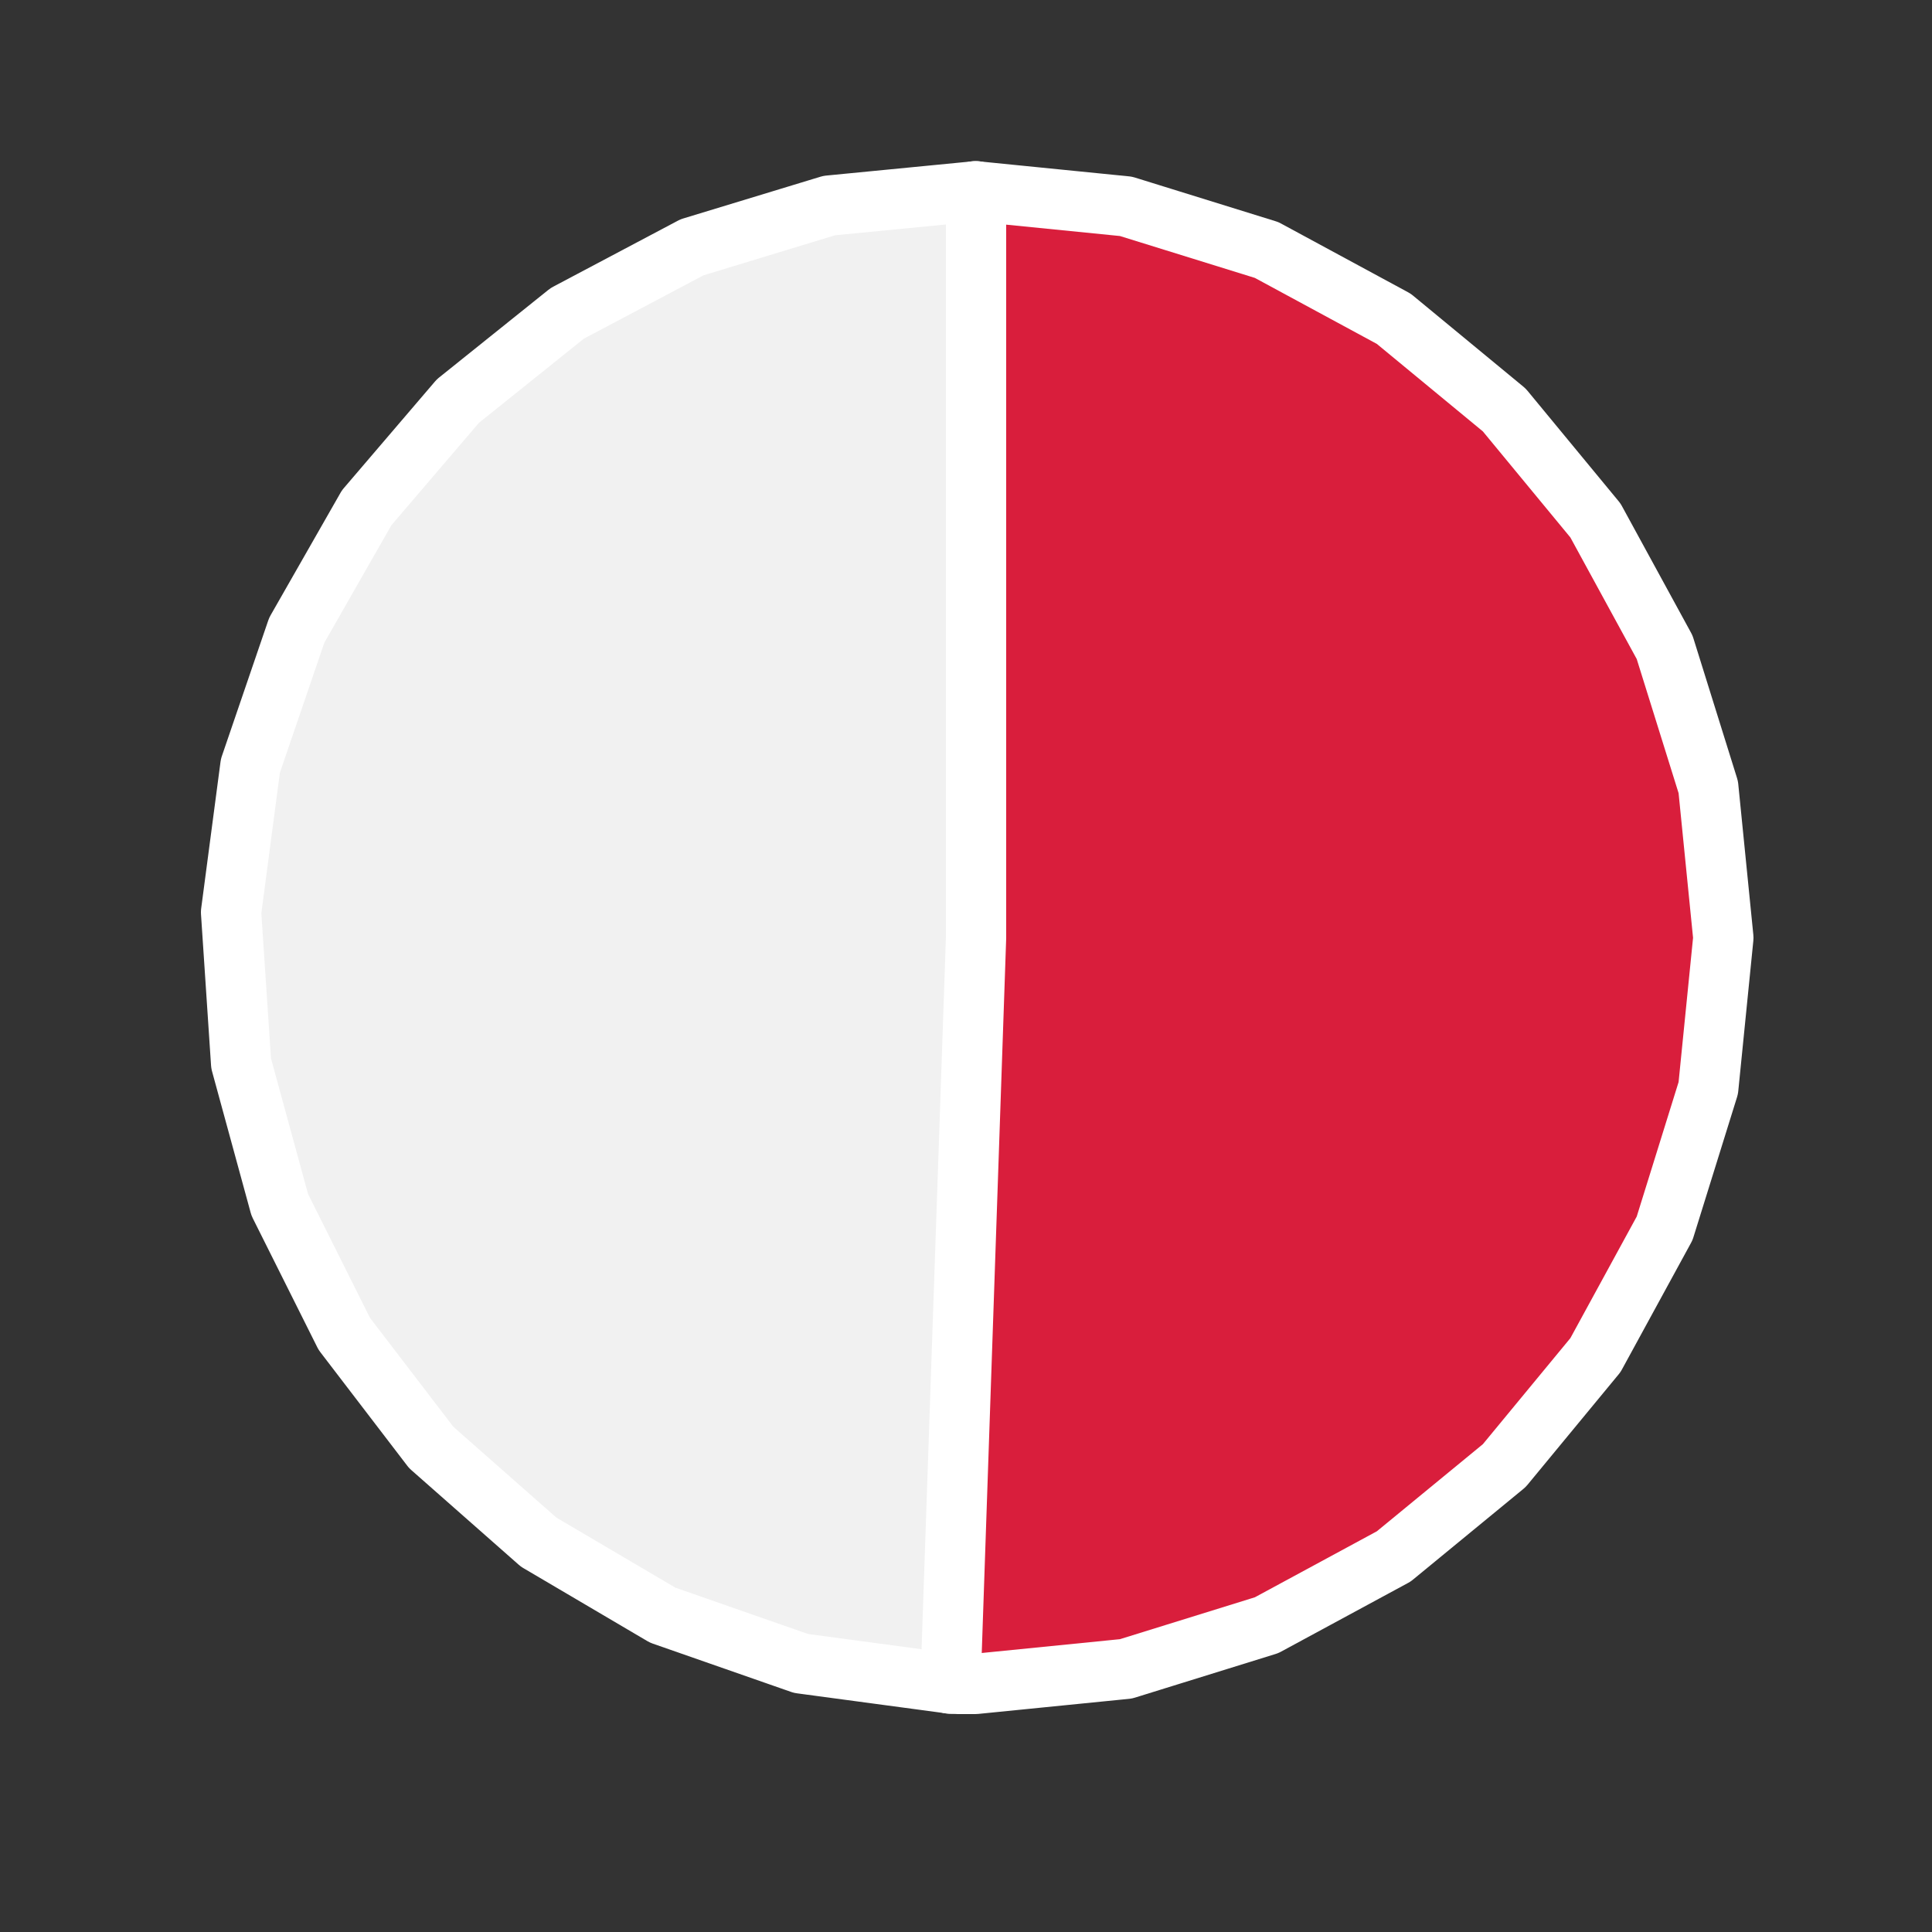
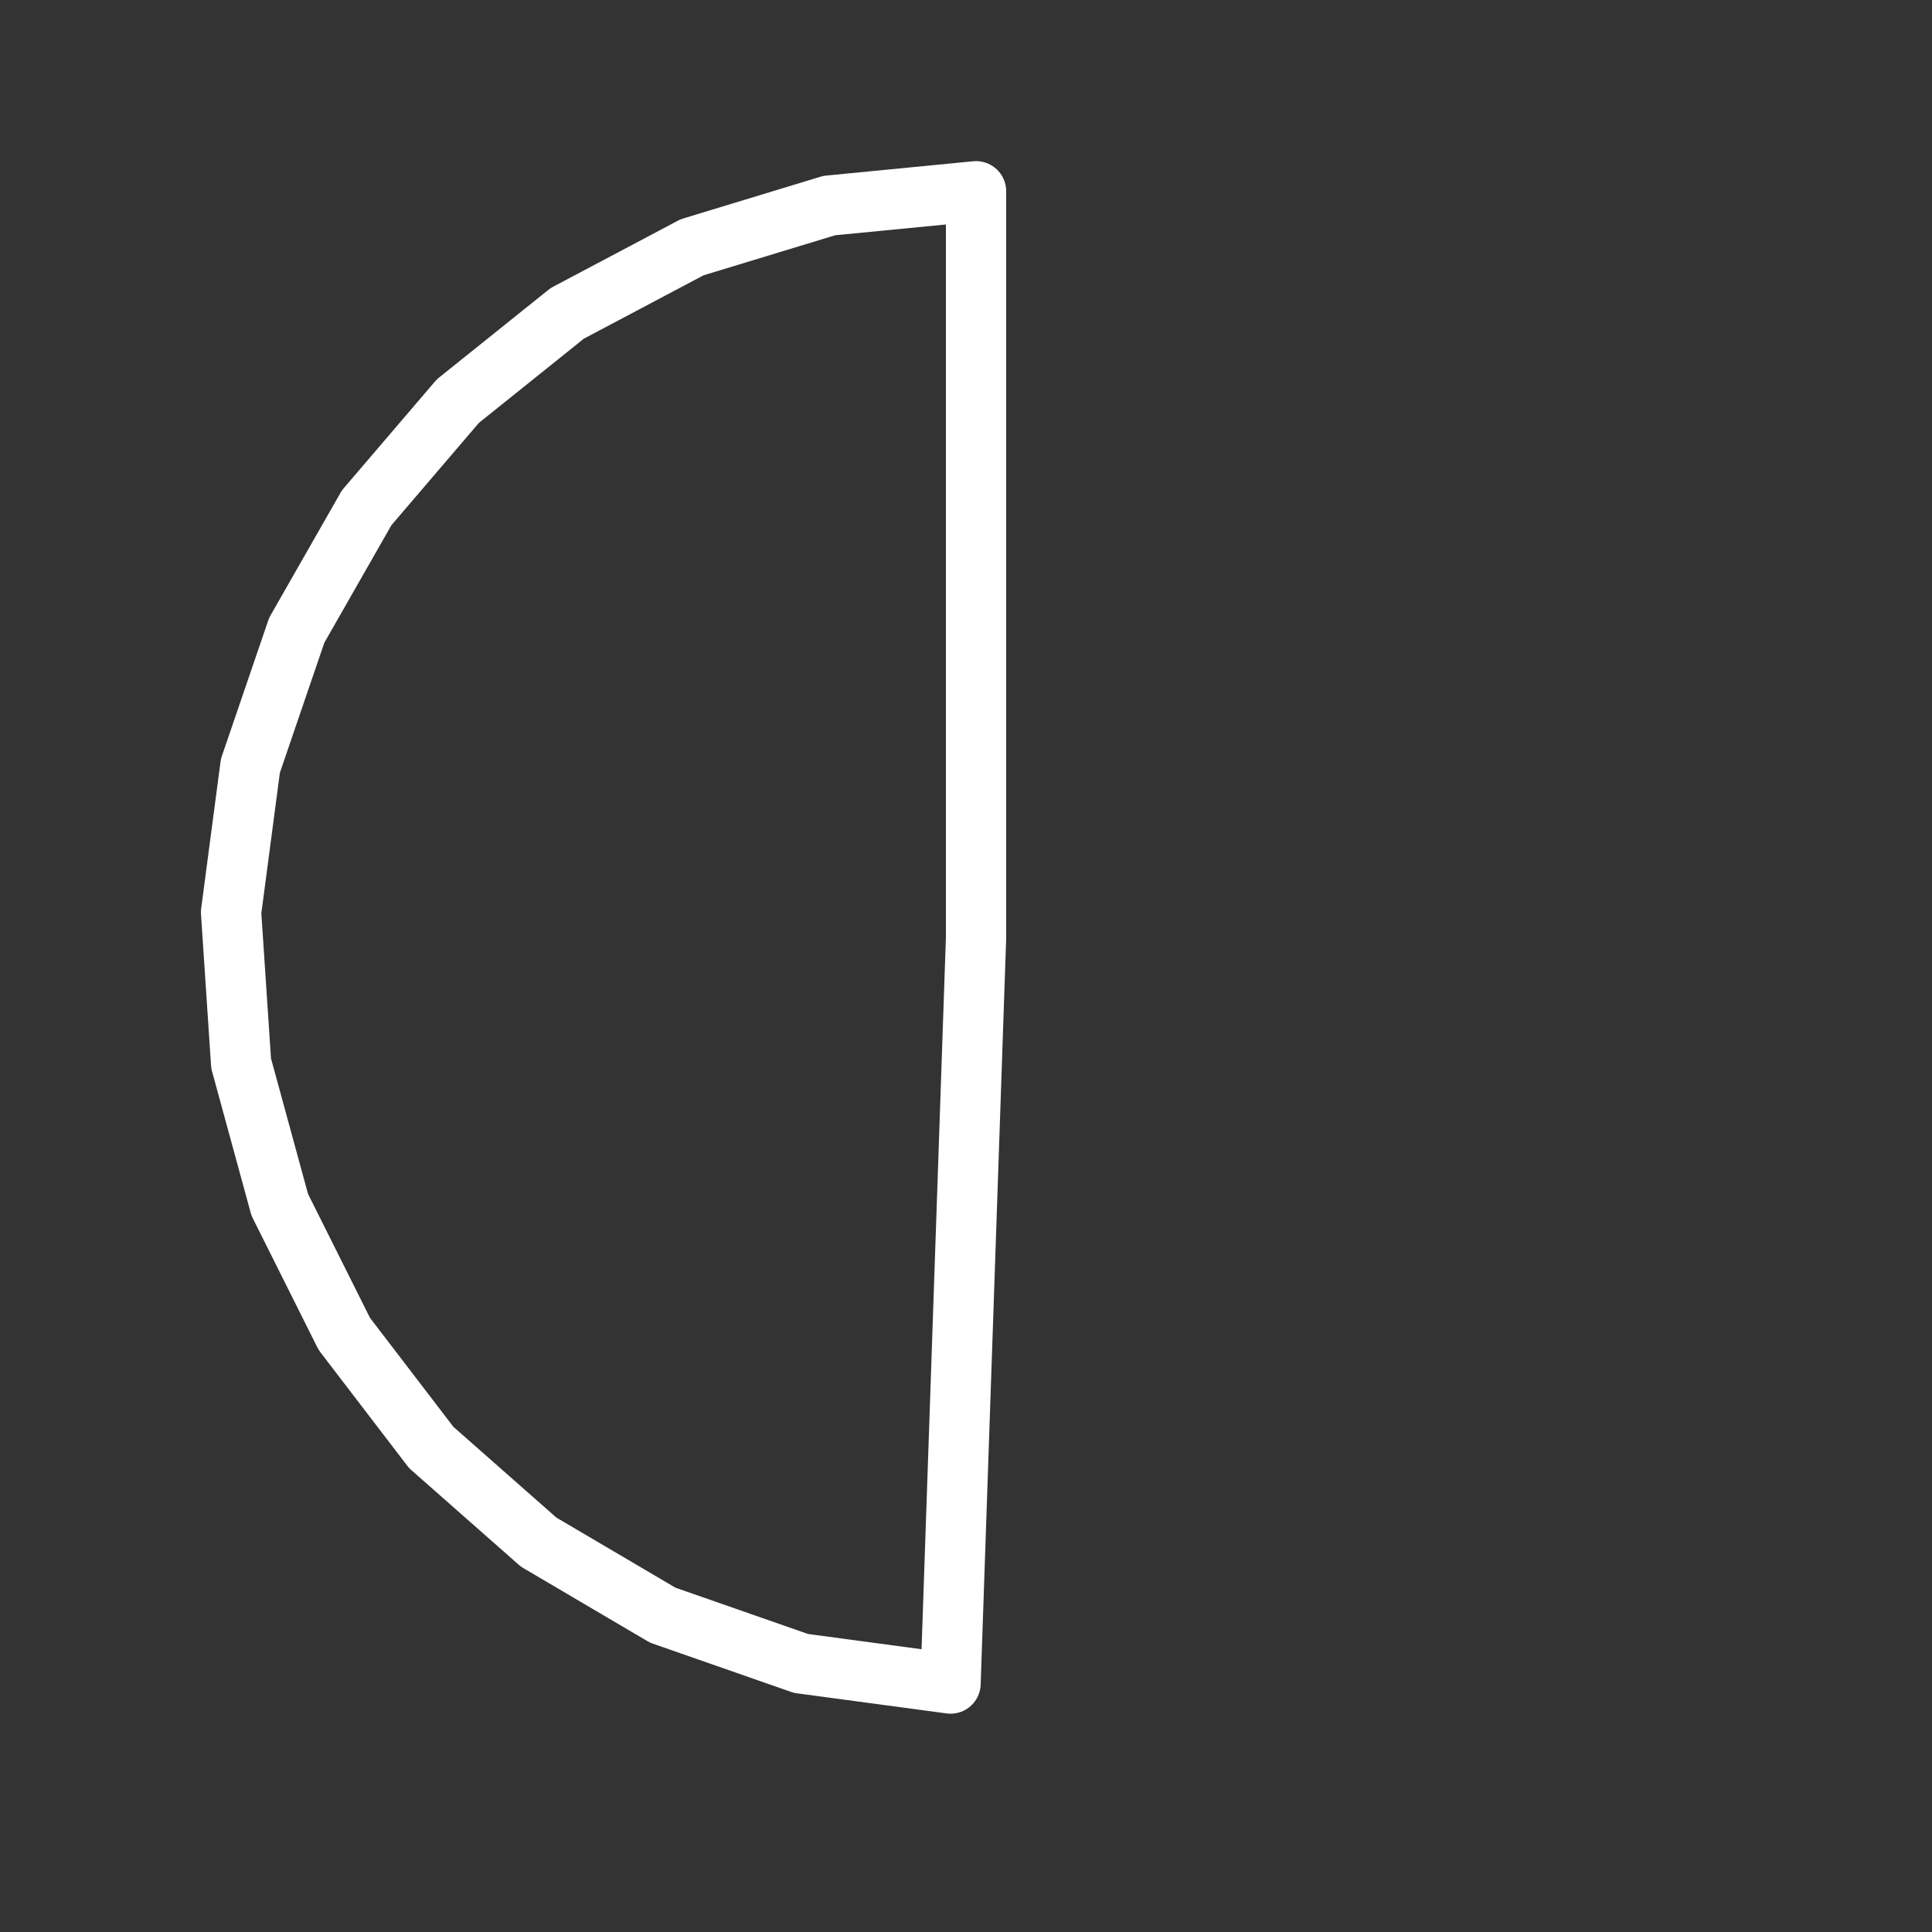
<svg xmlns="http://www.w3.org/2000/svg" id="Слой_1" x="0px" y="0px" viewBox="0 0 50 50" style="enable-background:new 0 0 50 50;" xml:space="preserve">
  <rect x="0" y="0" width="50" height="50" fill="#333333" stroke="none" />
  <style type="text/css"> .st0{fill-rule:evenodd;clip-rule:evenodd;fill:#F1F1F1;} .st1{fill:none;stroke:#FFFFFF;stroke-width:1.56;stroke-linejoin:round;stroke-miterlimit:10;} .st2{fill-rule:evenodd;clip-rule:evenodd;fill:#D91E3C;} .st3{fill:none;stroke:#FFFFFF;stroke-width:2.04;stroke-linejoin:round;stroke-miterlimit:10;} .st4{clip-path:url(#SVGID_2_);} </style>
-   <polygon class="st2" points="25.18,4.89 25.18,24.21 24.52,43.51 25.18,43.52 29.08,43.13 32.72,42.01 36.01,40.22 38.87,37.87 41.23,35.01 43.02,31.73 44.15,28.1 44.54,24.21 44.15,20.31 43.02,16.69 41.23,13.41 38.87,10.55 36.01,8.19 32.72,6.41 29.08,5.28 " />
-   <polygon class="st1" points="25.24,4.95 29.14,5.34 32.78,6.47 36.07,8.25 38.93,10.61 41.29,13.47 43.08,16.75 44.21,20.37 44.6,24.27 44.21,28.16 43.08,31.79 41.29,35.07 38.93,37.93 36.07,40.28 32.78,42.06 29.14,43.19 25.24,43.58 25.02,43.58 24.8,43.58 24.58,43.57 25.24,24.27 " />
-   <polygon class="st0" points="25.2,4.89 21.4,5.26 17.85,6.34 14.62,8.05 11.79,10.32 9.43,13.08 7.62,16.25 6.42,19.76 5.92,23.55 6.18,27.46 7.18,31.12 8.85,34.46 11.1,37.4 13.88,39.85 17.09,41.74 20.67,42.99 24.54,43.51 25.2,24.21 " />
  <polygon class="st1" points="24.6,43.57 20.73,43.05 17.15,41.8 13.94,39.91 11.16,37.46 8.91,34.52 7.24,31.18 6.24,27.52 5.98,23.61 6.48,19.82 7.68,16.31 9.49,13.14 11.85,10.38 14.68,8.11 17.91,6.4 21.46,5.32 25.26,4.95 25.26,24.27 " />
</svg>